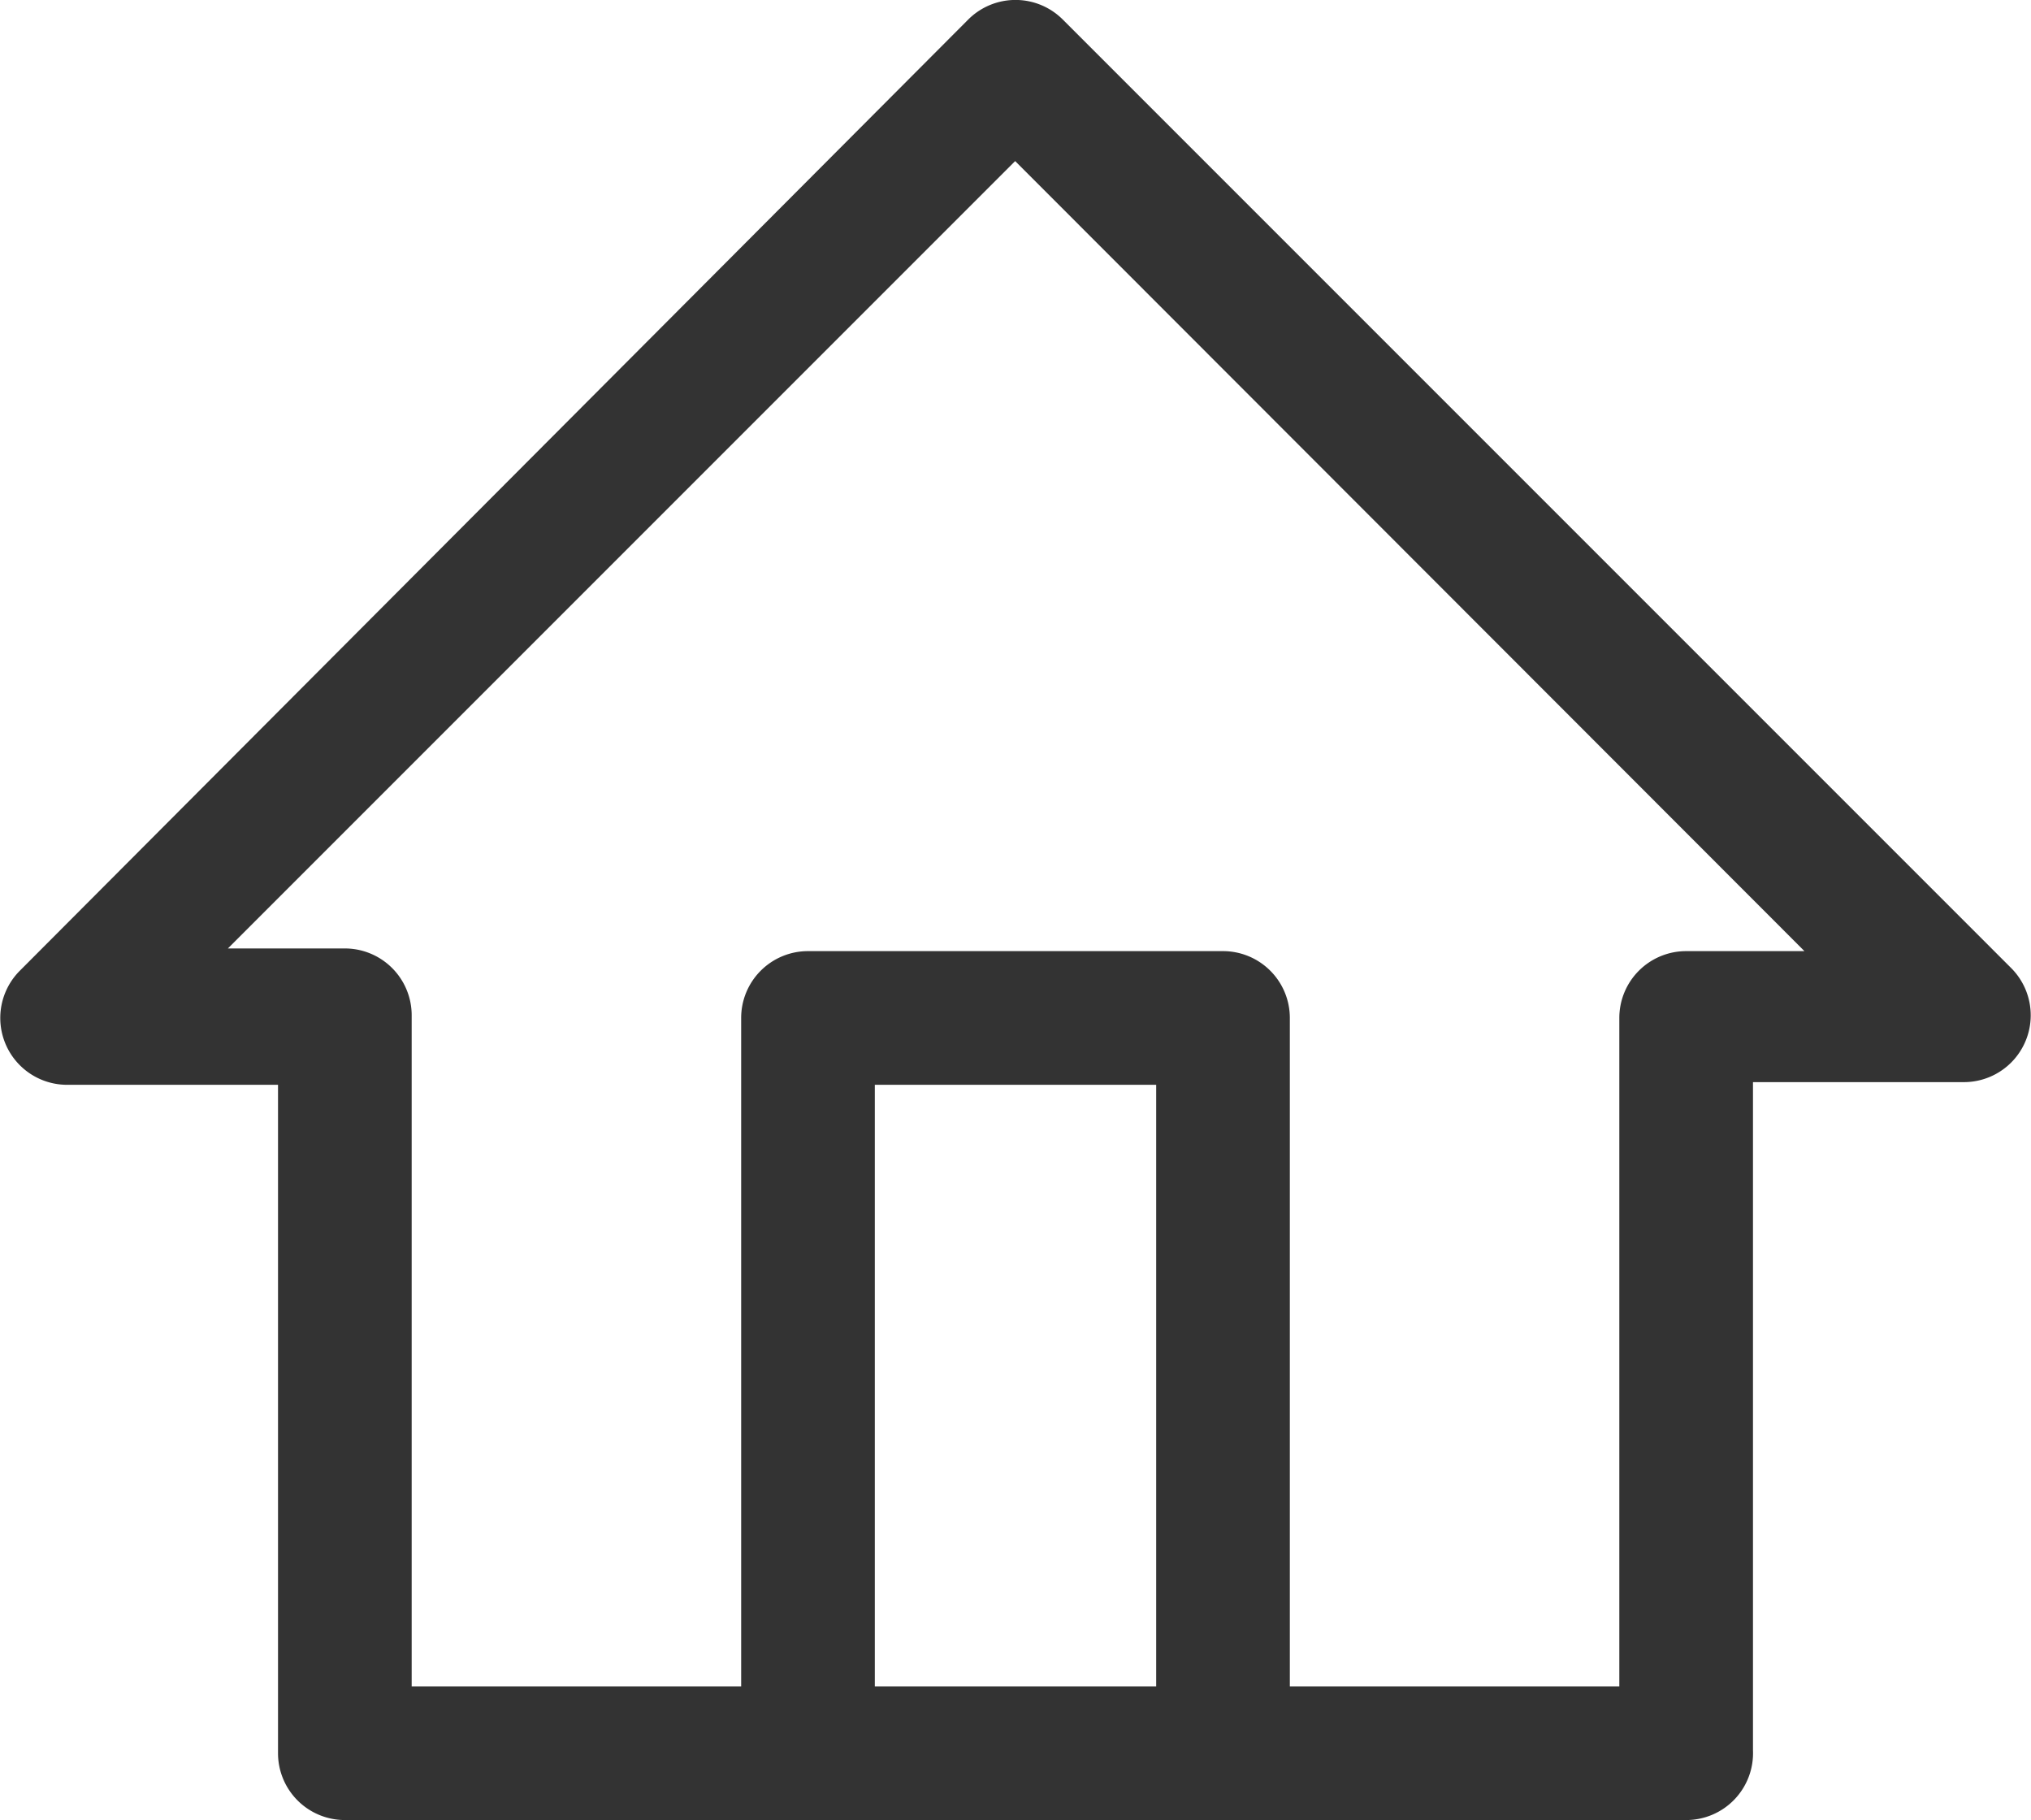
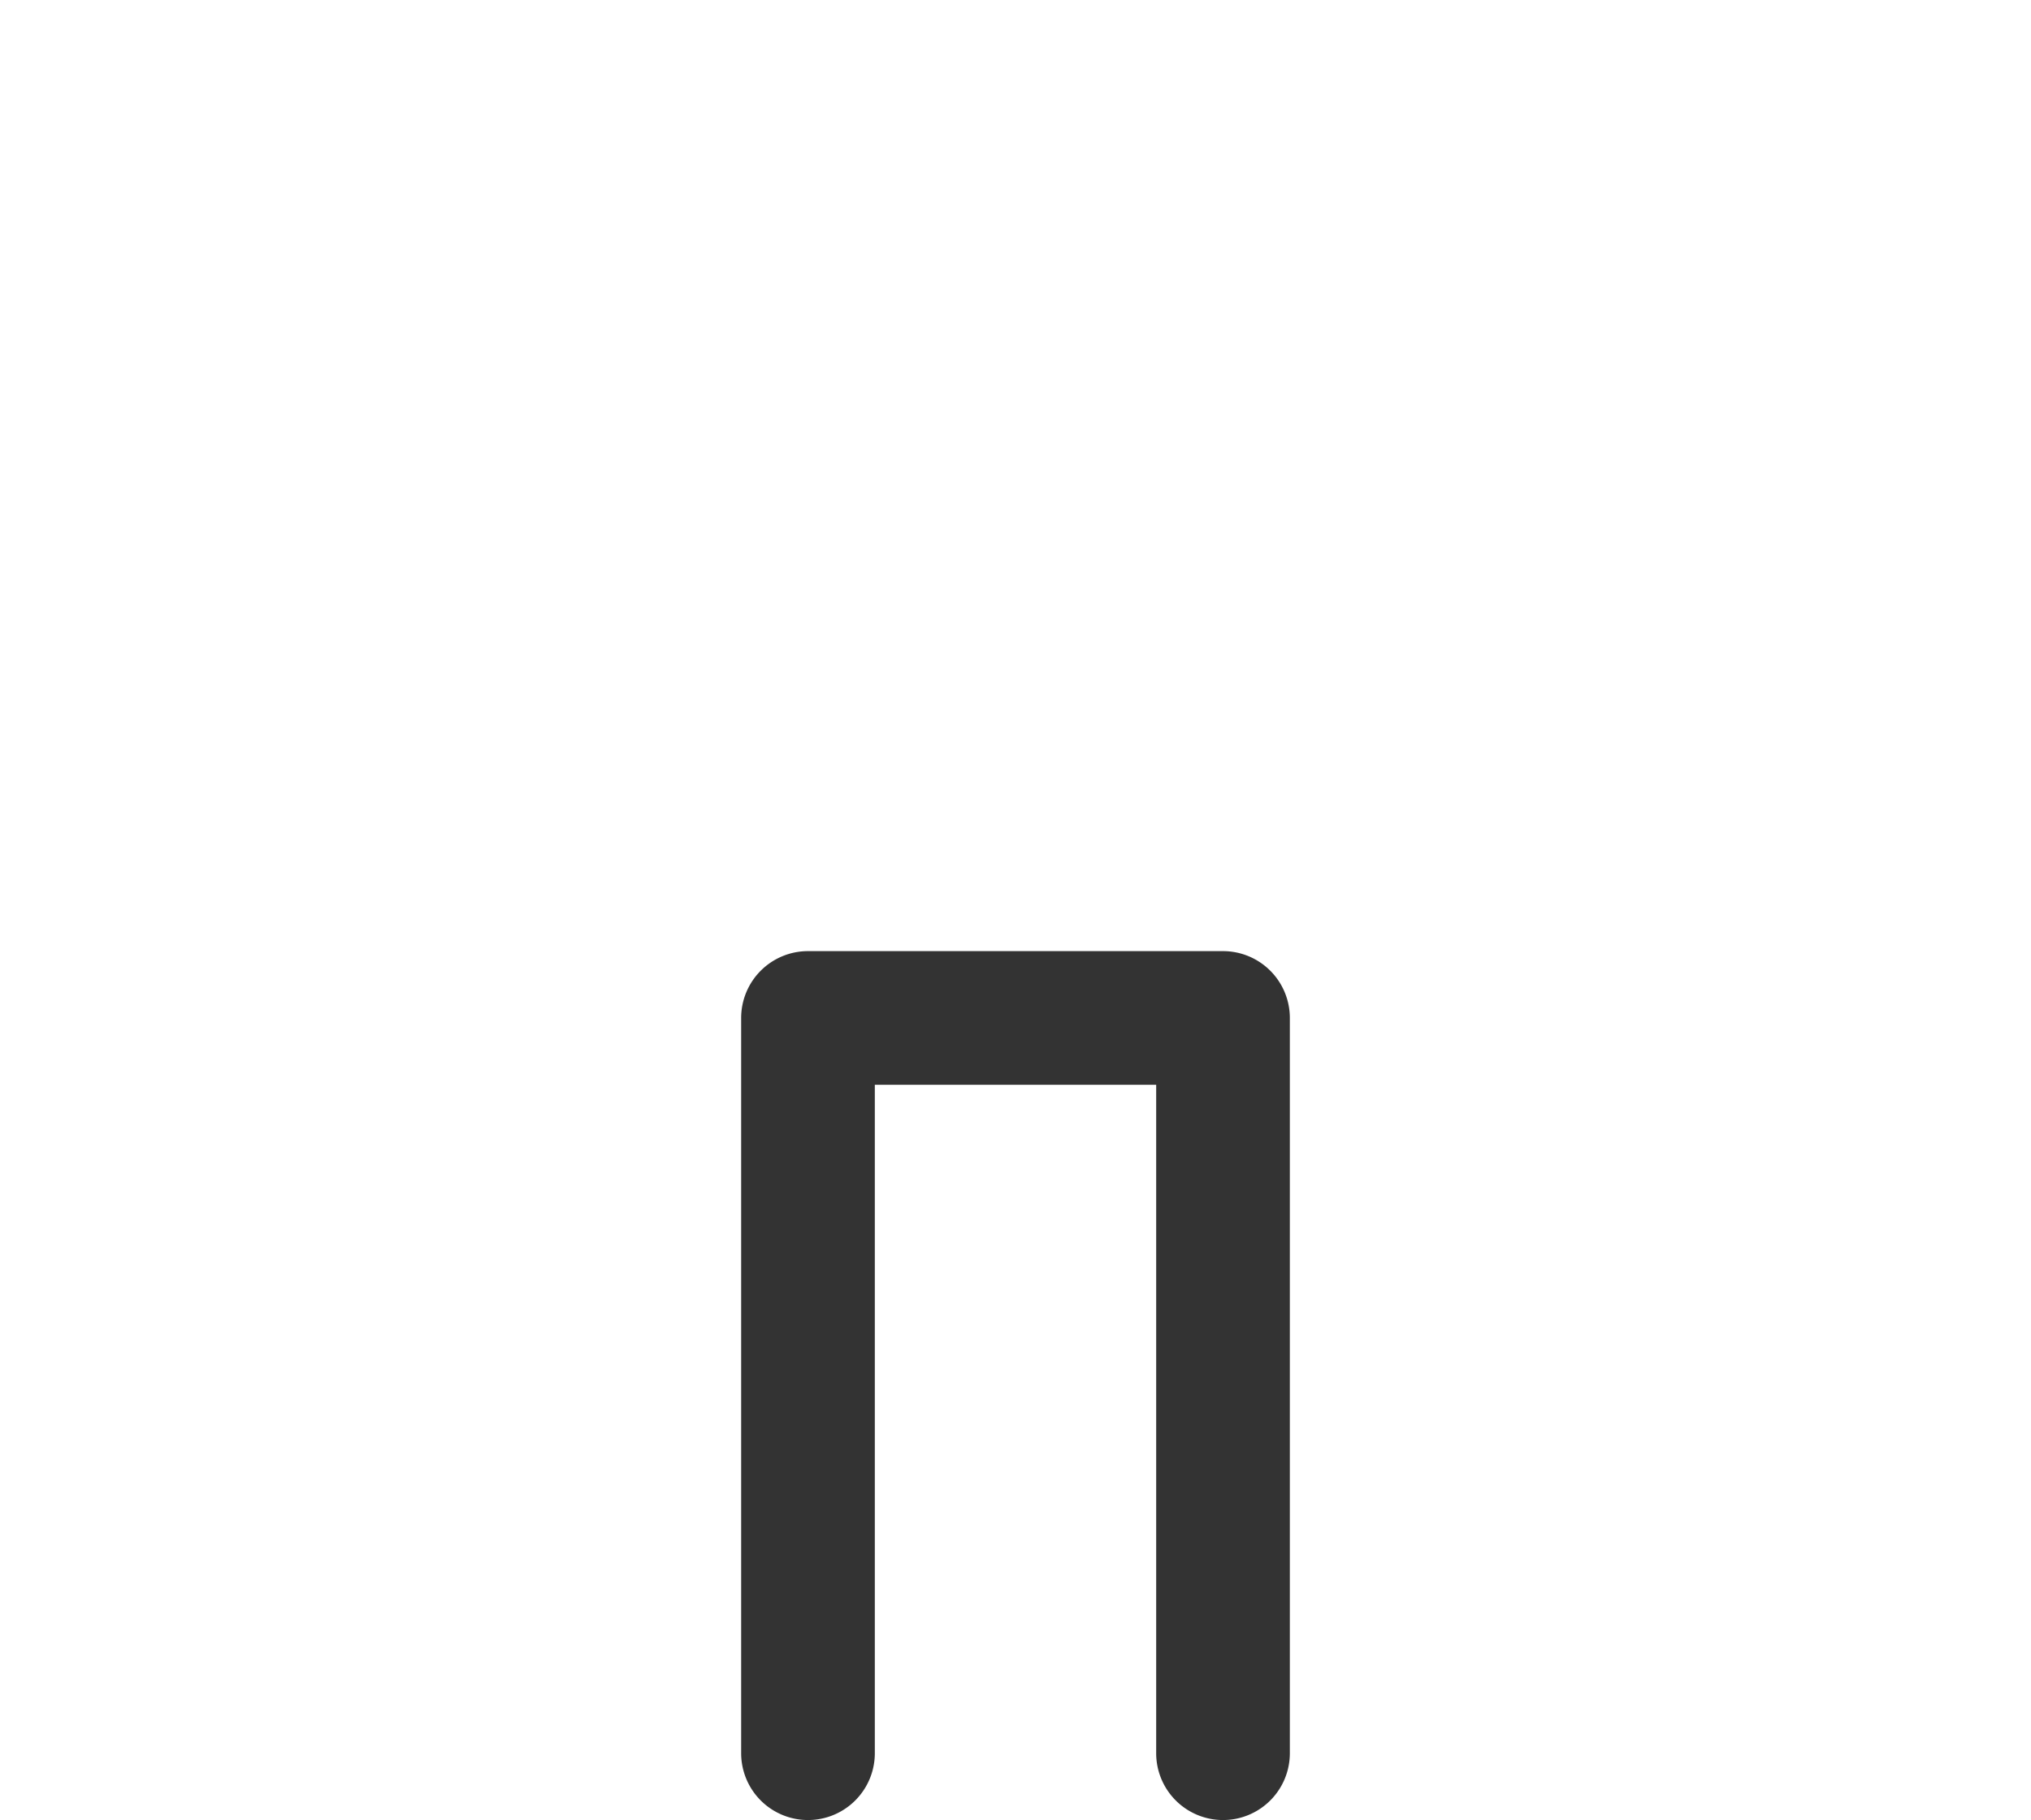
<svg xmlns="http://www.w3.org/2000/svg" viewBox="0 0 30.39 27.23">
  <defs>
    <style>
      .a {
        fill: #333;
      }
    </style>
  </defs>
  <g>
-     <path class="a" d="M18.3,27.23a1,1,0,0,1-1-1v-10H13.09v10a1,1,0,0,1-2,0v-11a1,1,0,0,1,1-1H18.3a1,1,0,0,1,1,1v11A1,1,0,0,1,18.3,27.23Z" />
-     <path class="a" d="M25.23,27.23H5.16a1,1,0,0,1-1-1v-10H1a1,1,0,0,1-.71-1.7L14.49.29a1,1,0,0,1,1.41,0l14.2,14.2a1,1,0,0,1-.71,1.7H26.23v10A1,1,0,0,1,25.23,27.23Zm-19.07-2H24.23v-10a1,1,0,0,1,1-1H27L15.19,2.41,3.41,14.19H5.16a1,1,0,0,1,1,1Z" />
+     <path class="a" d="M18.3,27.23a1,1,0,0,1-1-1v-10H13.09v10a1,1,0,0,1-2,0v-11a1,1,0,0,1,1-1H18.3a1,1,0,0,1,1,1v11A1,1,0,0,1,18.3,27.23" />
  </g>
</svg>